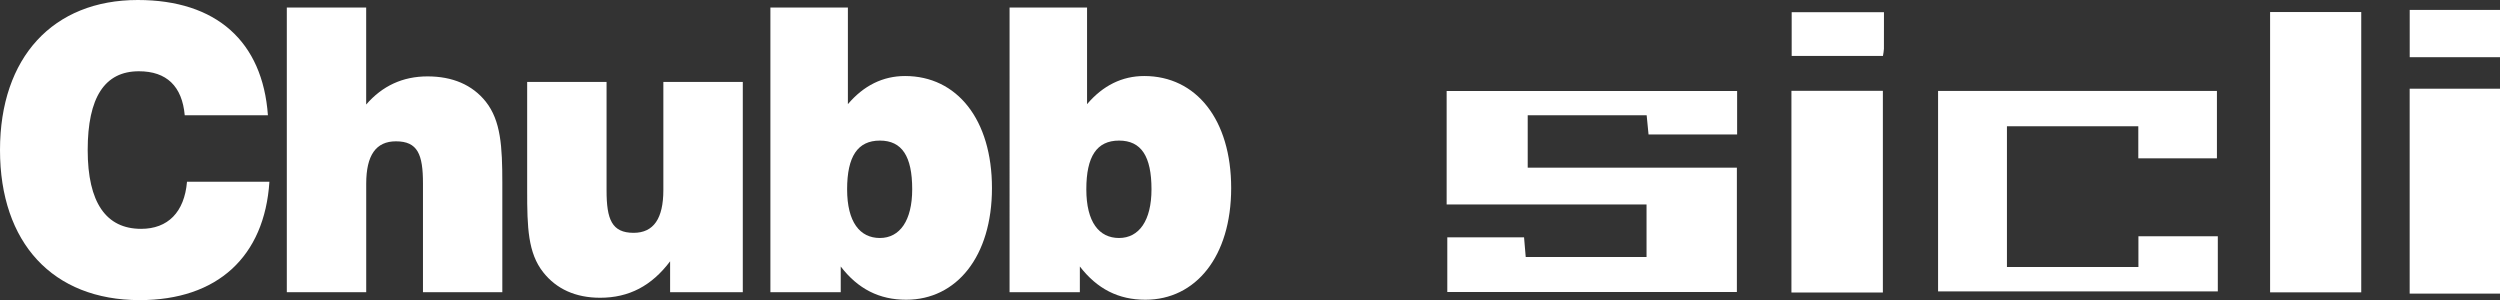
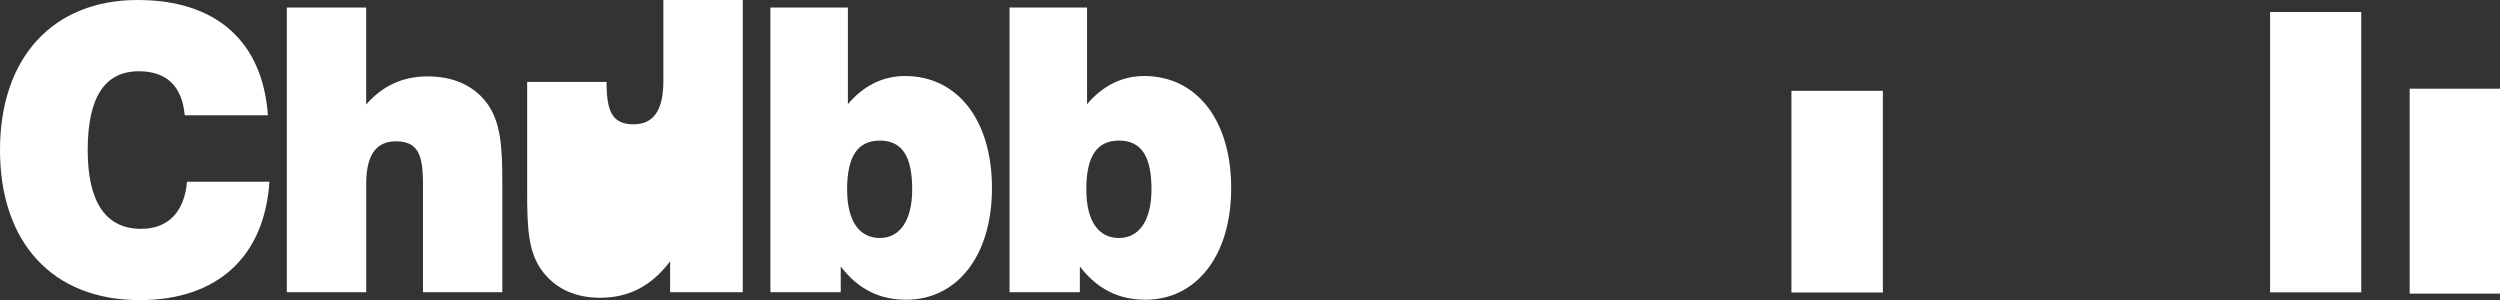
<svg xmlns="http://www.w3.org/2000/svg" preserveAspectRatio="xMinYMin" version="1.1" viewBox="0 0 614.94 73.82">
  <rect x="0" y="0" width="614.94" height="73.82" fill="#333333" stroke="none" />
  <defs>
    <style>
      .st0 {
        fill: #fff;
      }
    </style>
  </defs>
  <g>
    <path class="st0" d="M66.27,44.7c-1.2,18.41-12.77,29.12-31.92,29.12C12.96,73.82,0,59.7,0,36.91S13.05,0,33.88,0c19.35,0,30.72,10.22,32.02,28.35h-20.46c-.64-7.12-4.44-10.82-11.28-10.82-8.42,0-12.59,6.43-12.59,19.38s4.54,19.38,13.14,19.38c6.58,0,10.65-4.09,11.29-11.59h20.27Z" />
    <path class="st0" d="M70.54,1.86h19.53v23.85c3.97-4.58,8.98-6.92,15.09-6.92s11,2.04,14.34,6.23c3.69,4.68,4.06,11.01,4.06,19.97v26.89h-19.52v-26.78c0-7.12-1.29-10.34-6.65-10.34-4.91,0-7.31,3.41-7.31,10.43v26.69h-19.53V1.86Z" />
-     <path class="st0" d="M182.7,71.88h-17.87v-7.6c-4.55,6.03-10.1,8.96-17.21,8.96-6.03,0-10.75-2.15-13.98-6.24-3.79-4.76-3.97-11.1-3.97-20.05v-26.79h19.53v26.69c0,7.11,1.29,10.42,6.66,10.42,4.91,0,7.31-3.51,7.31-10.52v-26.59h19.54v51.72Z" />
+     <path class="st0" d="M182.7,71.88h-17.87v-7.6c-4.55,6.03-10.1,8.96-17.21,8.96-6.03,0-10.75-2.15-13.98-6.24-3.79-4.76-3.97-11.1-3.97-20.05v-26.79h19.53c0,7.11,1.29,10.42,6.66,10.42,4.91,0,7.31-3.51,7.31-10.52v-26.59h19.54v51.72Z" />
    <path class="st0" d="M189.5,1.86h19.06v23.76c3.89-4.58,8.62-6.92,14.07-6.92,12.78,0,21.37,10.72,21.37,27.56s-8.71,27.47-21.11,27.47c-6.57,0-11.84-2.63-16.09-8.18v6.33h-17.3V1.86ZM216.43,58.54c4.9,0,7.95-4.28,7.95-11.98,0-8.09-2.49-11.98-7.95-11.98s-8.06,3.89-8.06,11.98,3.16,11.98,8.06,11.98" />
    <path class="st0" d="M248.34,1.86h19.05v23.76c3.9-4.58,8.62-6.92,14.07-6.92,12.78,0,21.38,10.72,21.38,27.56s-8.71,27.47-21.11,27.47c-6.57,0-11.83-2.63-16.11-8.18v6.33h-17.29V1.86ZM275.26,58.54c4.92,0,7.98-4.28,7.98-11.98,0-8.09-2.5-11.98-7.98-11.98s-8.05,3.89-8.05,11.98,3.15,11.98,8.05,11.98" />
  </g>
  <g>
-     <path class="st0" d="M355.84,50.3h49.17v12.91h-29.72c-.15-1.84-.29-3.39-.41-4.84h-18.88v13.45h71.23v-30.57h-51.45v-12.89h29.26c.17,1.72.32,3.28.46,4.71h21.79v-10.69h-71.45v27.92Z" />
-     <path class="st0" d="M545.31,22.37h-68.59v49.3h68.81v-13.56h-19.53v7.57h-32.34V31.06h32.31v7.89h19.34v-16.59Z" />
    <path class="st0" d="M558.39,2.96v68.95h22.42V2.96h-22.42Z" />
    <path class="st0" d="M440.65,22.34v49.61h22.49V22.34h-22.49Z" />
-     <path class="st0" d="M463.41,3h-22.7v10.76h22.45c.1-.69.23-1.21.24-1.73.02-2.9.01-5.8.01-9.04Z" />
-     <path class="st0" d="M614.94,14.07h-22.21V2.44h22.21v11.63Z" />
    <path class="st0" d="M614.94,72.22h-22.22V21.82h22.22v50.4Z" />
  </g>
</svg>